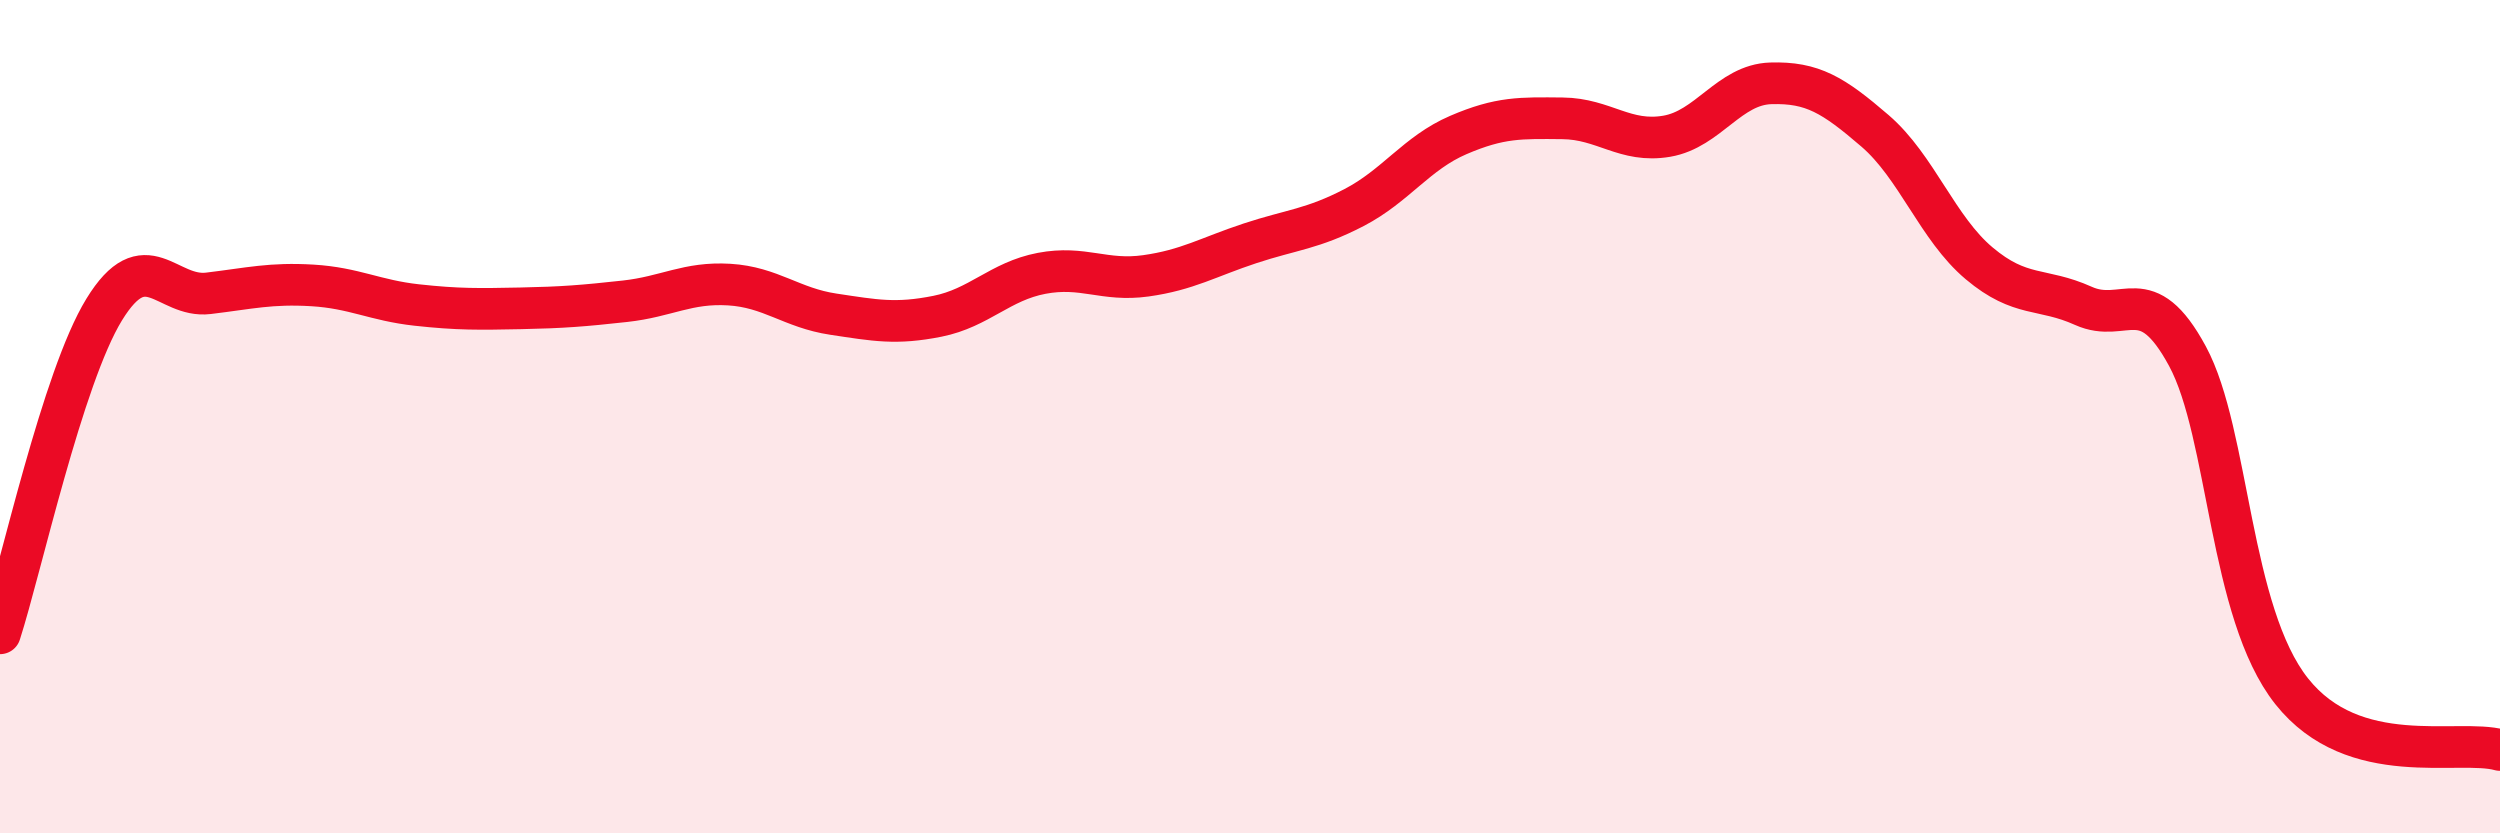
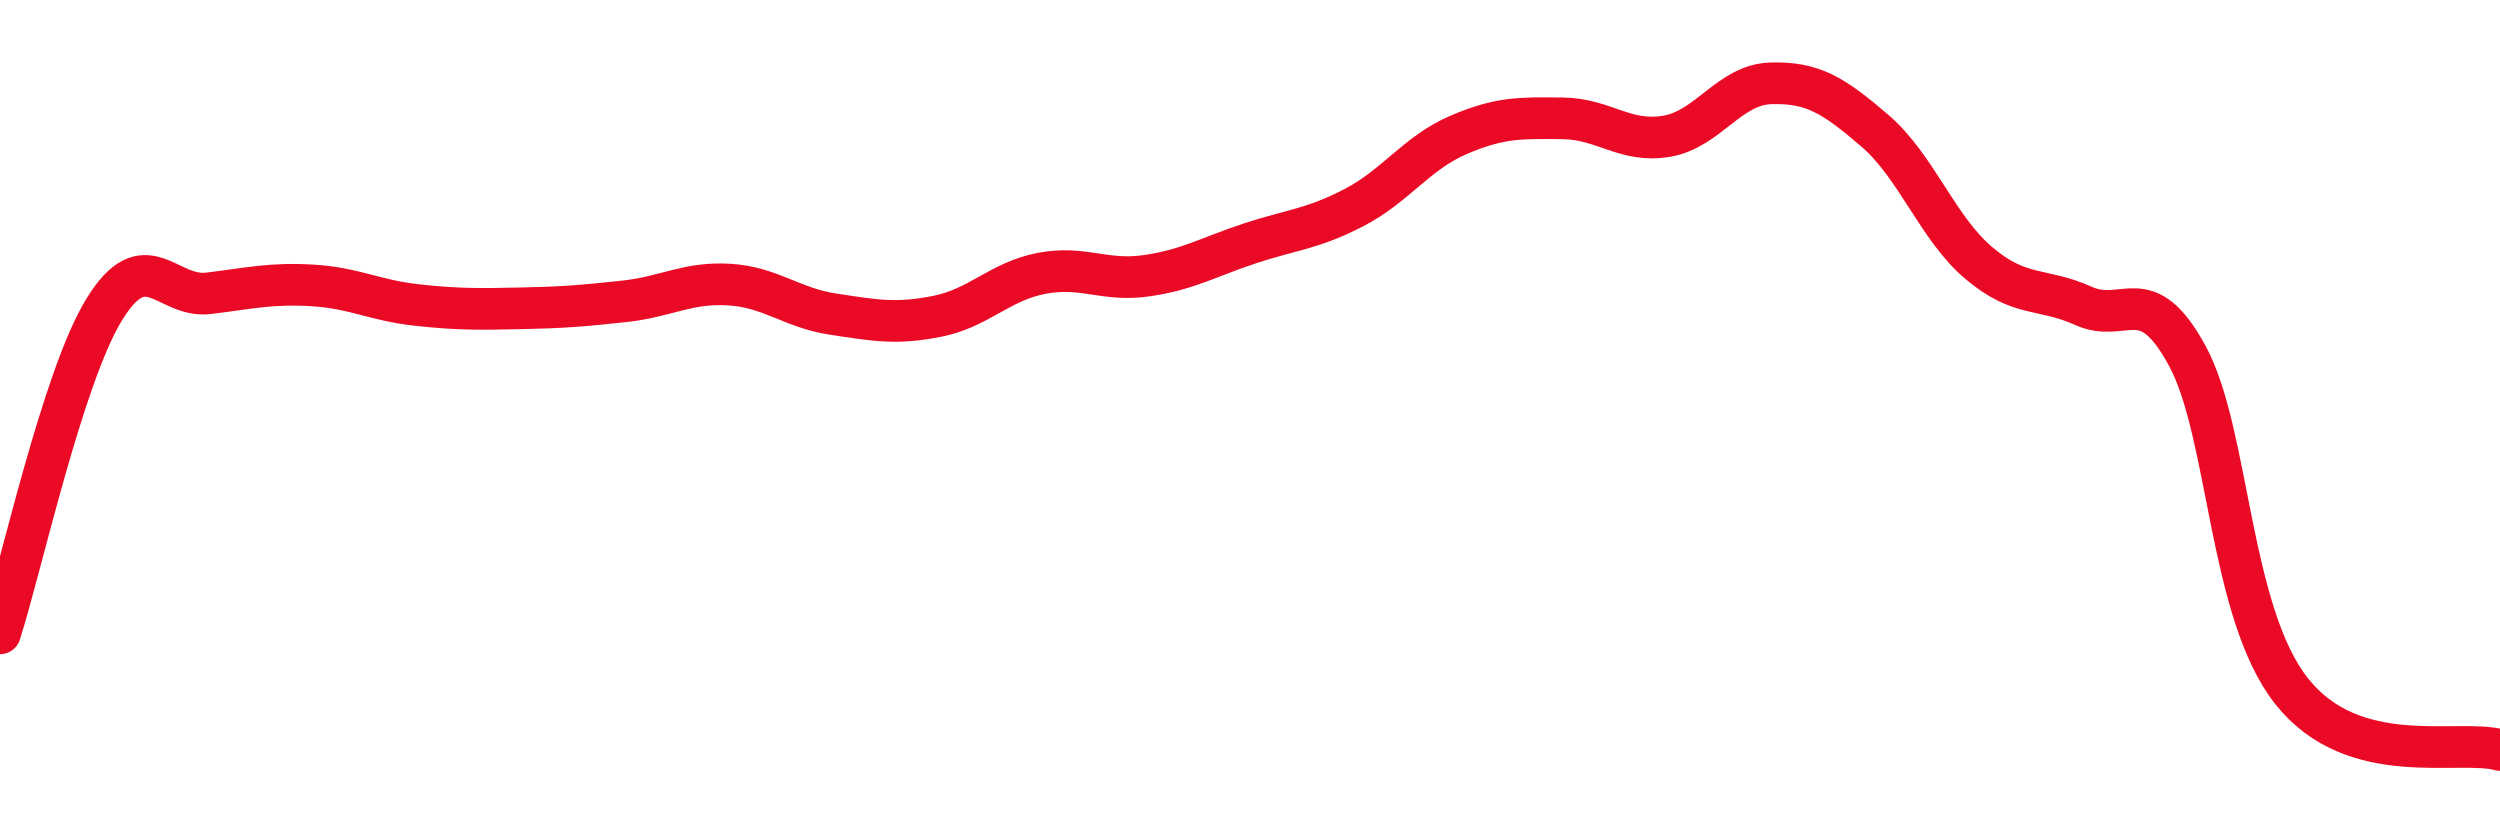
<svg xmlns="http://www.w3.org/2000/svg" width="60" height="20" viewBox="0 0 60 20">
-   <path d="M 0,15.2 C 0.5,13.65 1.5,9.06 2.5,7.43 C 3.5,5.8 4,7.16 5,7.04 C 6,6.92 6.5,6.79 7.5,6.85 C 8.5,6.91 9,7.21 10,7.32 C 11,7.43 11.5,7.42 12.5,7.4 C 13.5,7.38 14,7.34 15,7.23 C 16,7.12 16.5,6.77 17.5,6.83 C 18.5,6.89 19,7.39 20,7.54 C 21,7.69 21.5,7.79 22.5,7.59 C 23.5,7.39 24,6.75 25,6.56 C 26,6.37 26.5,6.76 27.5,6.62 C 28.5,6.48 29,6.17 30,5.84 C 31,5.51 31.5,5.5 32.5,4.98 C 33.5,4.46 34,3.67 35,3.24 C 36,2.81 36.5,2.83 37.5,2.84 C 38.5,2.85 39,3.44 40,3.27 C 41,3.1 41.5,2.03 42.5,2 C 43.5,1.97 44,2.28 45,3.14 C 46,4 46.5,5.48 47.5,6.32 C 48.5,7.16 49,6.89 50,7.34 C 51,7.79 51.5,6.7 52.5,8.55 C 53.5,10.4 53.5,14.7 55,16.59 C 56.5,18.48 59,17.72 60,18L60 20L0 20Z" fill="#EB0A25" opacity="0.1" stroke-linecap="round" stroke-linejoin="round" />
  <path d="M 0,15.2 C 0.5,13.65 1.5,9.06 2.5,7.43 C 3.5,5.8 4,7.16 5,7.04 C 6,6.92 6.5,6.79 7.5,6.85 C 8.5,6.91 9,7.21 10,7.32 C 11,7.43 11.5,7.42 12.5,7.4 C 13.5,7.38 14,7.34 15,7.23 C 16,7.12 16.5,6.77 17.5,6.83 C 18.5,6.89 19,7.39 20,7.54 C 21,7.69 21.5,7.79 22.5,7.59 C 23.5,7.39 24,6.75 25,6.56 C 26,6.37 26.5,6.76 27.5,6.62 C 28.5,6.48 29,6.17 30,5.84 C 31,5.51 31.5,5.5 32.5,4.98 C 33.5,4.46 34,3.67 35,3.24 C 36,2.81 36.5,2.83 37.5,2.84 C 38.5,2.85 39,3.44 40,3.27 C 41,3.1 41.5,2.03 42.5,2 C 43.5,1.97 44,2.28 45,3.14 C 46,4 46.5,5.48 47.5,6.32 C 48.5,7.16 49,6.89 50,7.34 C 51,7.79 51.5,6.7 52.5,8.55 C 53.5,10.4 53.5,14.7 55,16.59 C 56.5,18.48 59,17.72 60,18" stroke="#EB0A25" stroke-width="1" fill="none" stroke-linecap="round" stroke-linejoin="round" />
</svg>